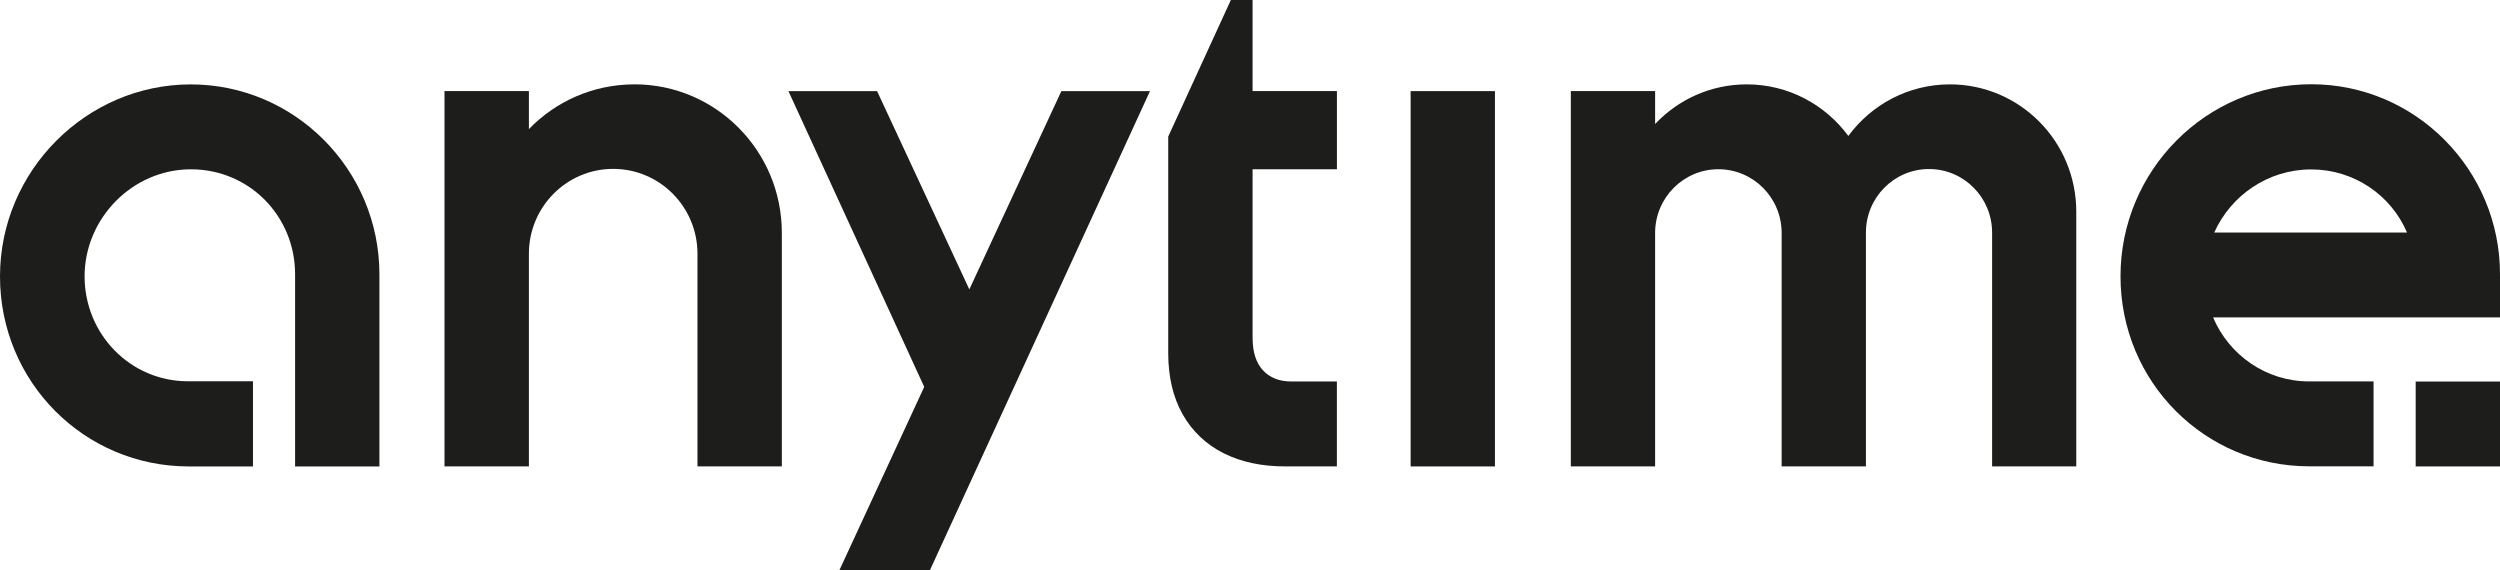
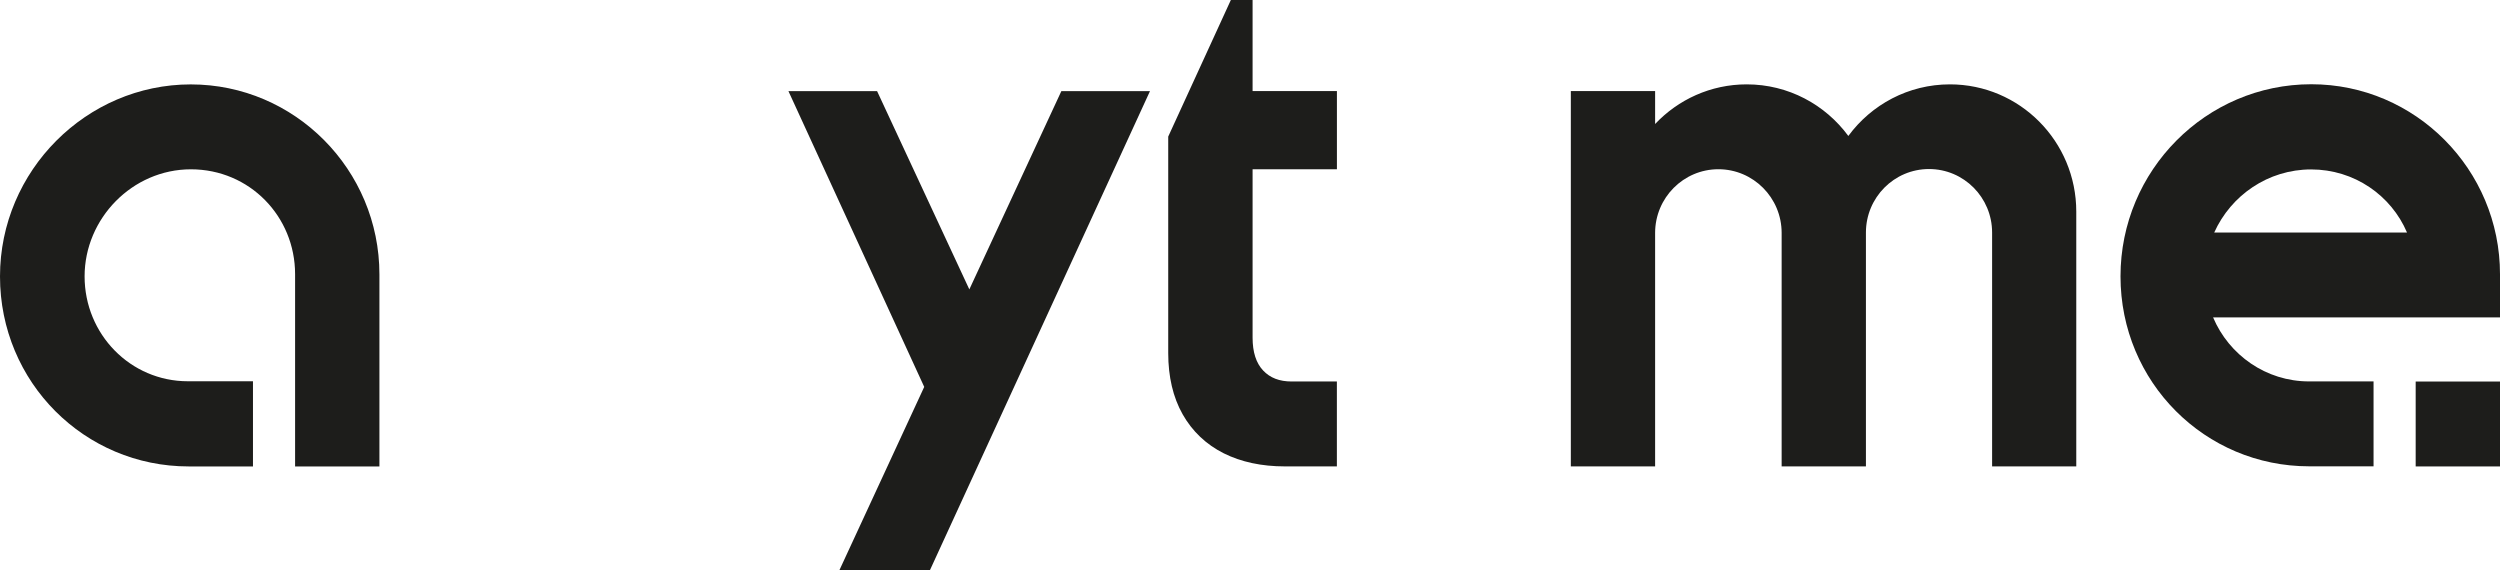
<svg xmlns="http://www.w3.org/2000/svg" width="456" height="104" viewBox="0 0 456 104" fill="none">
  <g clip-path="url(#clip0_2_520)">
    <path d="M46.142 85.078V69.542H34.264C23.784 69.542 15.43 60.961 15.43 50.409C15.43 39.857 24.134 30.882 34.823 30.882C45.513 30.882 53.825 39.463 53.825 50.015V85.085H69.206V50.05C69.206 30.945 53.769 15.395 34.788 15.395C15.807 15.395 0 31.107 0 50.423C0 69.739 15.437 85.078 34.418 85.078H46.142Z" fill="#1D1D1B" />
    <path d="M209.757 16.62H193.593L176.807 52.788L159.979 16.62H143.809L168.578 70.57L153.107 104H169.62L209.757 16.62Z" fill="#1D1D1B" />
    <path d="M213.084 24.898V64.396C213.084 68.719 213.965 72.471 215.706 75.554C217.468 78.672 219.999 81.073 223.229 82.692C226.389 84.269 230.136 85.071 234.351 85.071H243.846V69.584H235.603C233.366 69.584 231.667 68.93 230.394 67.578C229.115 66.227 228.472 64.213 228.472 61.602V30.868H243.853V16.613H228.472V0H224.508L213.091 24.898H213.084Z" fill="#1D1D1B" />
-     <path d="M272.677 16.62H257.297V85.078H272.677V16.62Z" fill="#1D1D1B" />
-     <path d="M115.704 15.388C108.161 15.388 101.351 18.514 96.471 23.547V16.613H81.077V85.071H96.471V46.284C96.471 37.738 103.351 30.804 111.845 30.804C120.332 30.804 127.219 37.731 127.219 46.284V85.071H142.606V42.462C142.606 27.503 130.567 15.381 115.711 15.381L115.704 15.388Z" fill="#1D1D1B" />
    <path d="M355.67 15.388C348.07 15.388 341.338 19.091 337.136 24.8C332.934 19.091 326.202 15.388 318.602 15.388C312.024 15.388 306.095 18.169 301.893 22.618V16.613H286.52V85.071H301.893V42.483C301.9 36.07 307.067 30.868 313.436 30.868C319.805 30.868 324.971 36.07 324.971 42.483V85.071H340.345V42.419C340.345 36.021 345.497 30.833 351.852 30.833C358.207 30.833 363.36 36.021 363.36 42.419V85.071H378.712V38.597C378.712 25.778 368.393 15.388 355.663 15.388H355.67Z" fill="#1D1D1B" />
    <path d="M456 69.591H440.619V85.078H456V69.591Z" fill="#1D1D1B" />
    <path d="M421.575 15.367C402.385 15.367 386.78 31.086 386.78 50.402C386.78 69.718 402.217 85.057 421.198 85.057H432.936V69.57H421.17C413.319 69.57 406.565 64.748 403.671 57.899H456V50.022C456 30.917 440.563 15.367 421.582 15.367H421.575ZM439.039 42.412H403.874C406.922 35.633 413.696 30.903 421.547 30.903C429.399 30.903 436.138 35.612 439.039 42.412Z" fill="#1D1D1B" />
  </g>
  <defs>
    <clipPath id="clip0_2_520">
      <rect width="456" height="104" fill="white" />
    </clipPath>
  </defs>
</svg>